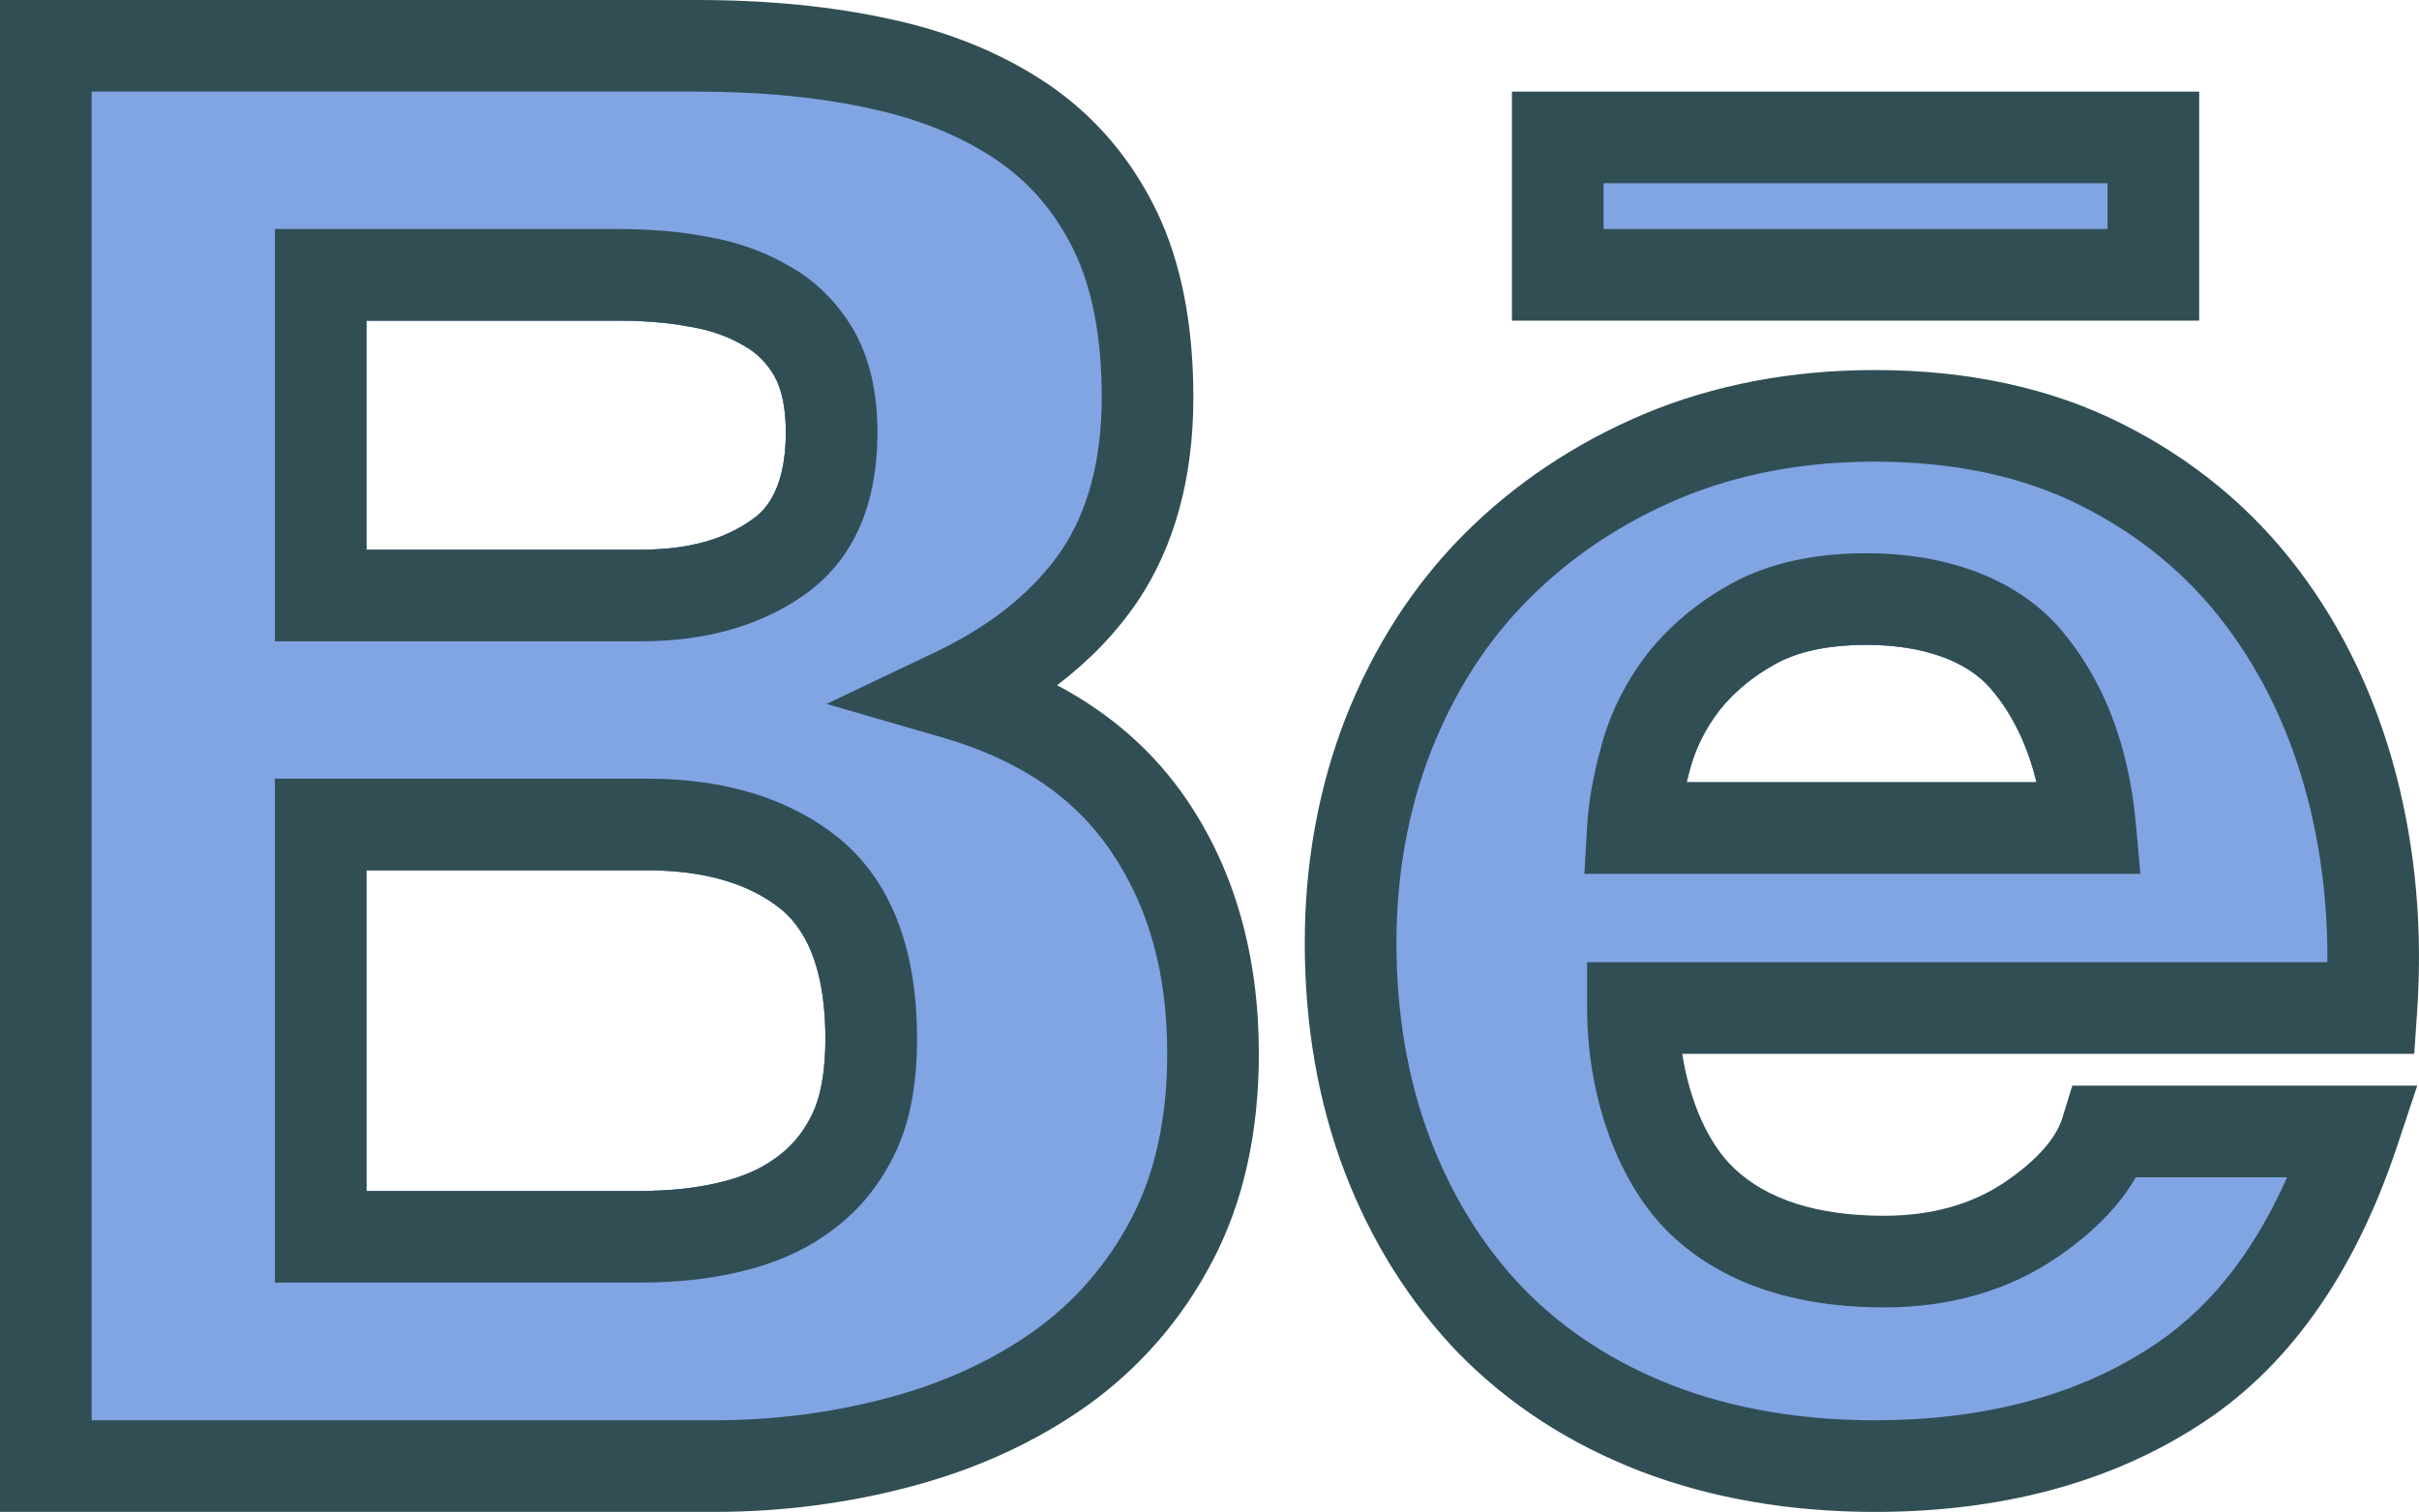
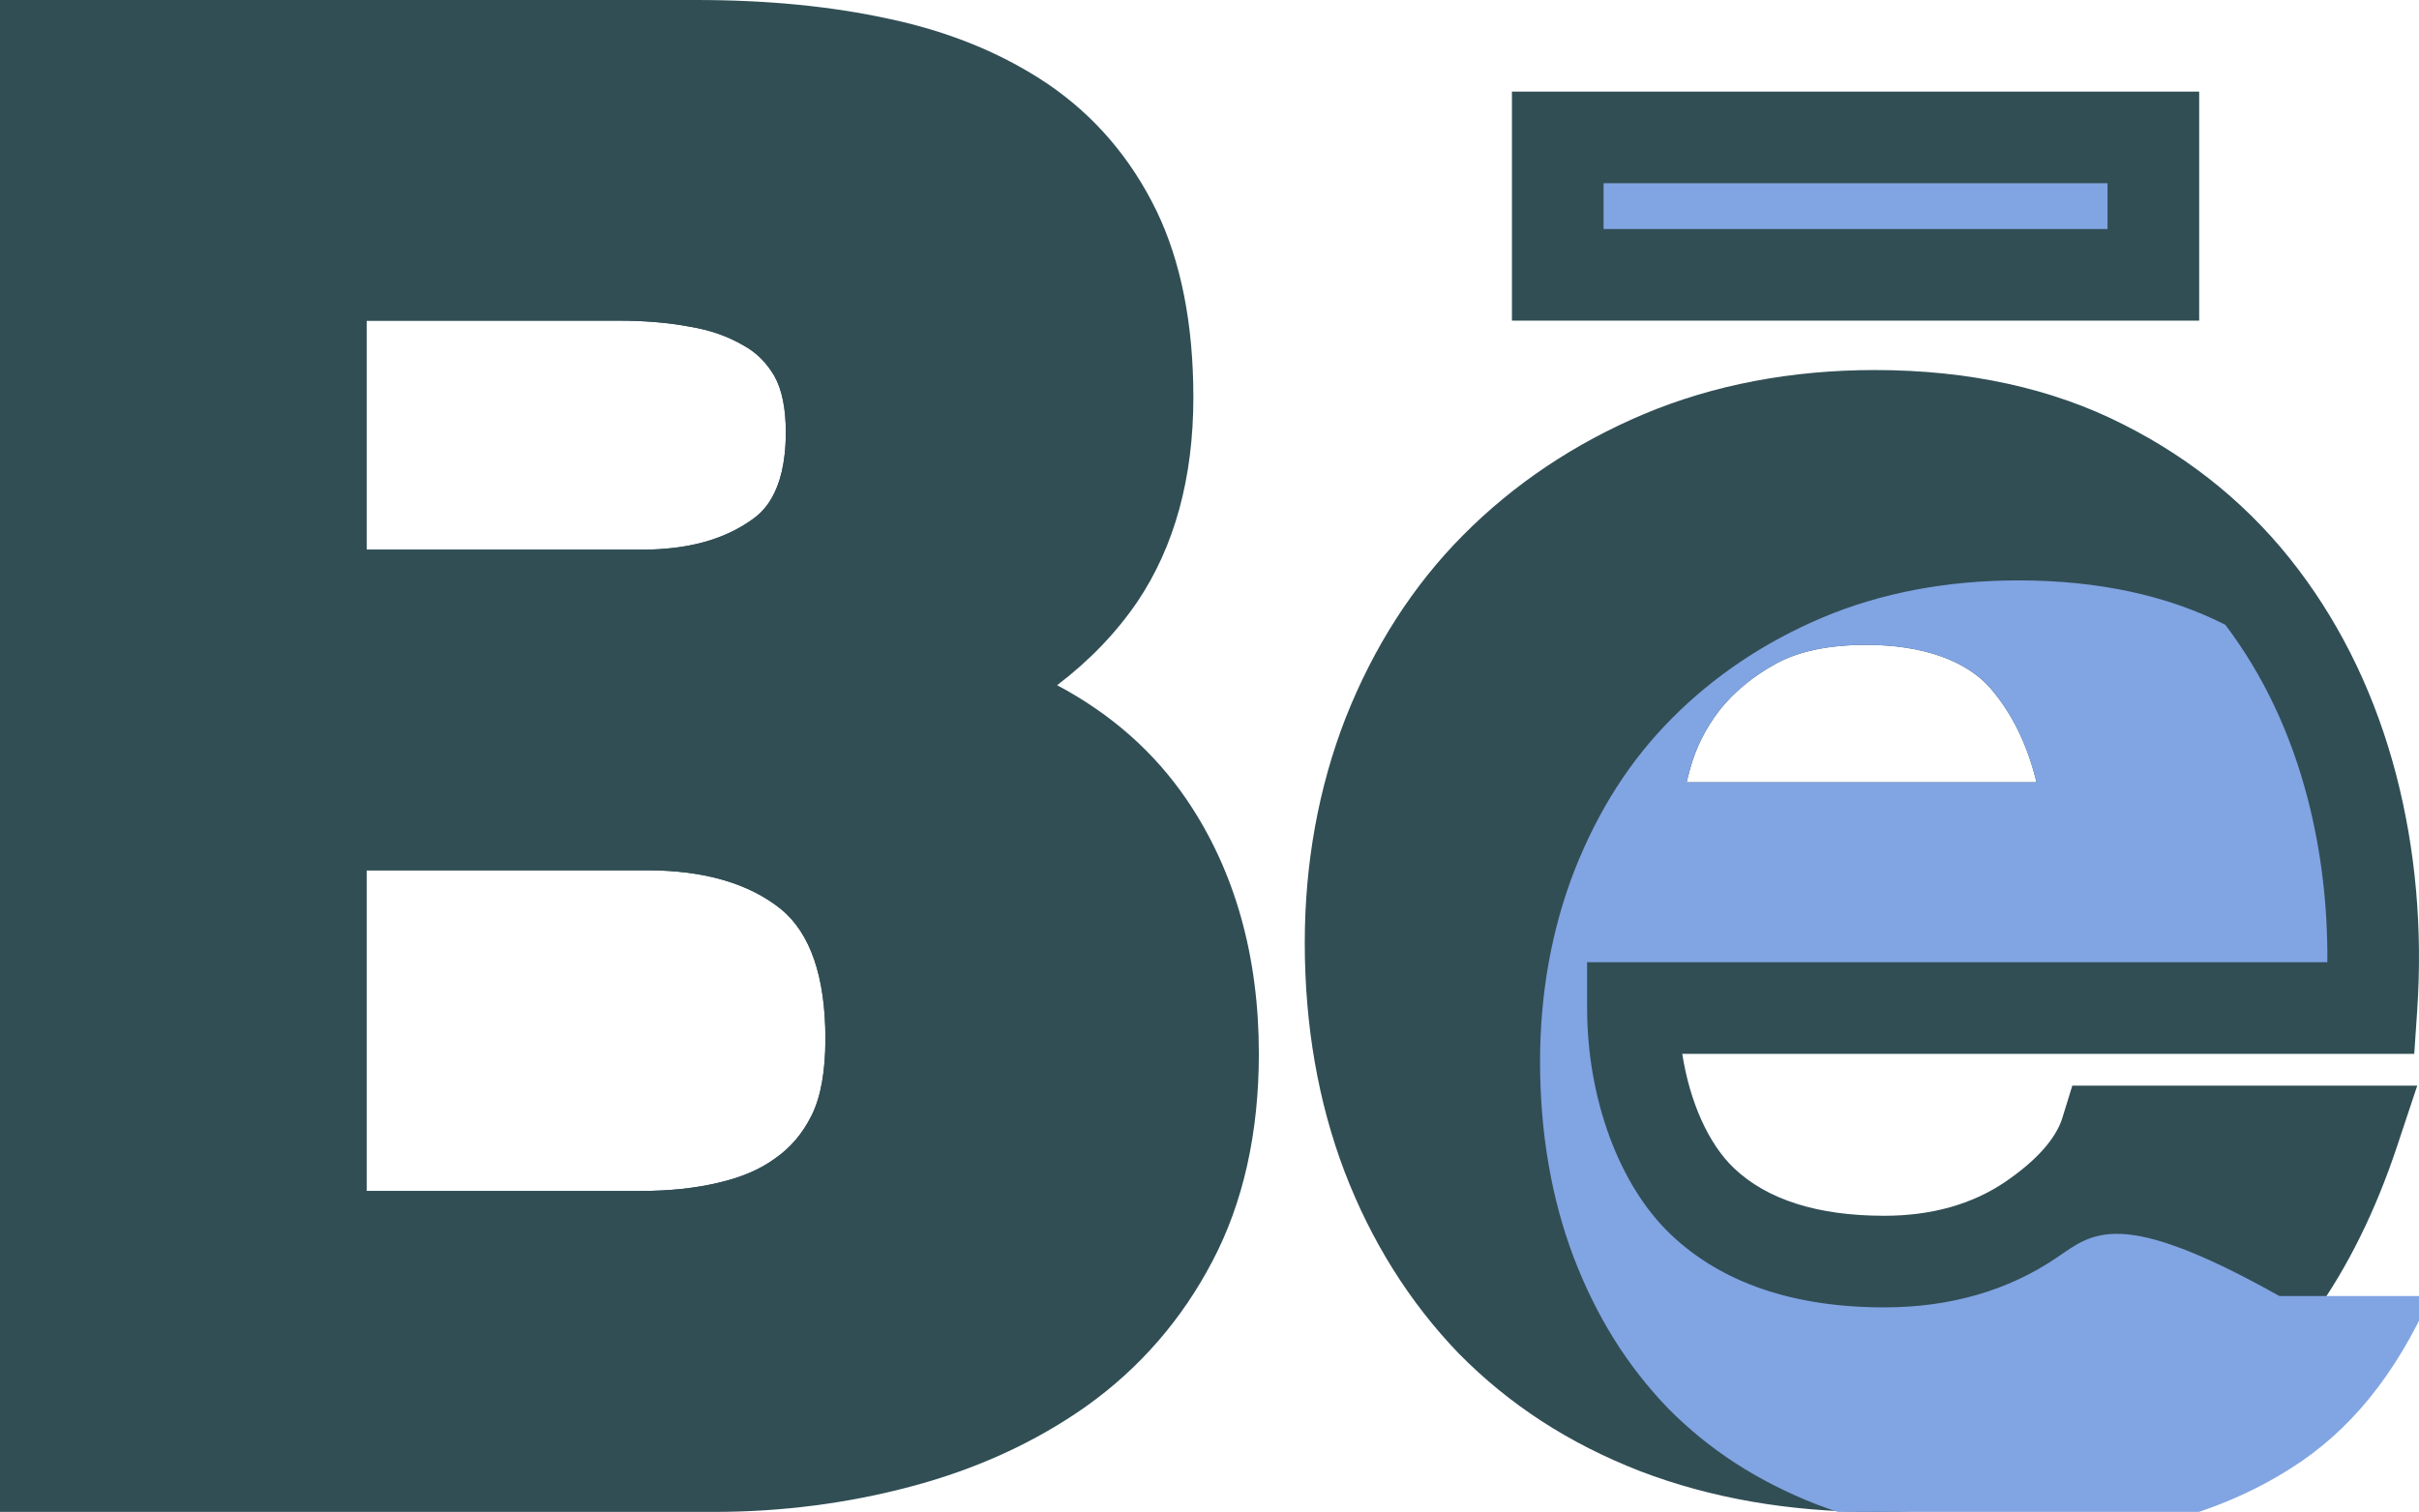
<svg xmlns="http://www.w3.org/2000/svg" enable-background="new 0 0 211.191 132.027" id="behance" version="1.1" viewBox="0 0 211.191 132.027" xml:space="preserve">
  <g>
    <path d="M103.627,69.863C100.797,65.691,97,62.336,92.291,59.836c2.803-2.129,5.141-4.555,6.992-7.266   c3.254-4.824,4.904-10.836,4.904-17.867c0-6.398-1.084-11.879-3.223-16.301c-2.213-4.551-5.375-8.254-9.414-11.02   c-3.943-2.676-8.604-4.598-13.855-5.719C72.574,0.543,67.031,0,60.746,0H0v132.027h62.383   c5.857,0,11.633-0.746,17.158-2.219c5.734-1.52,10.891-3.883,15.336-7.035c4.623-3.301,8.316-7.555,10.971-12.633   c2.691-5.109,4.057-11.207,4.057-18.117C109.904,83.461,107.793,76.004,103.627,69.863z M32,28h21.932   c2.357,0,4.4,0.172,6.328,0.535c1.766,0.297,3.275,0.824,4.695,1.656c1.1,0.609,1.975,1.492,2.647,2.637   c0.666,1.176,1.004,2.832,1.004,4.922c0,5.531-2.228,7.113-2.961,7.633l-0.004,0.004C63.17,47.145,60.018,48,56,48   H32V28z M70.853,97.414c-0.773,1.555-1.824,2.805-3.193,3.754c-1.318,0.961-2.936,1.652-4.943,2.113l-0.023,0.008   C60.701,103.762,58.449,104,56,104H32V76h24.537c4.926,0,8.854,1.148,11.639,3.383   c2.578,2.113,3.887,5.926,3.887,11.332C72.062,93.562,71.658,95.809,70.853,97.414z" fill="#314E55" />
-     <path d="M97.006,74.356c-3.227-4.758-8.049-8.016-14.742-9.957l-10.102-2.926l9.494-4.523   c4.867-2.32,8.57-5.305,11.008-8.871c2.334-3.461,3.523-7.965,3.523-13.375c0-5.18-0.815-9.488-2.42-12.809   c-1.619-3.328-3.818-5.914-6.723-7.902c-3.07-2.082-6.785-3.602-11.023-4.504L76,9.48   C71.443,8.484,66.455,8,60.746,8H8v116.027h54.383c5.164,0,10.246-0.656,15.105-1.949   c4.811-1.277,9.098-3.234,12.75-5.824c3.582-2.555,6.453-5.867,8.525-9.828c2.086-3.961,3.141-8.805,3.141-14.402   C101.904,84.992,100.303,79.215,97.006,74.356z M32,28h21.932c2.357,0,4.4,0.172,6.328,0.535   c1.766,0.297,3.275,0.824,4.695,1.656c1.1,0.609,1.975,1.492,2.647,2.637c0.666,1.176,1.004,2.832,1.004,4.922   c0,5.531-2.228,7.113-2.961,7.633l-0.004,0.004C63.17,47.145,60.018,48,56,48H32V28z M70.853,97.414   c-0.773,1.555-1.824,2.805-3.193,3.754c-1.318,0.961-2.936,1.652-4.943,2.113l-0.023,0.008   C60.701,103.762,58.449,104,56,104H32V76h24.537c4.926,0,8.854,1.148,11.639,3.383   c2.578,2.113,3.887,5.926,3.887,11.332C72.062,93.562,71.658,95.809,70.853,97.414z" fill="#81A4E3" />
    <path d="M74.535,28.836c-1.426-2.434-3.342-4.328-5.611-5.59c-2.191-1.285-4.59-2.137-7.254-2.586   C59.324,20.215,56.793,20,53.932,20H24v36h32c5.656,0,10.461-1.379,14.277-4.094   c4.199-2.984,6.328-7.746,6.328-14.156C76.606,34.266,75.92,31.285,74.535,28.836z M65.644,45.383l-0.004,0.004   C63.17,47.145,60.018,48,56,48H32V28h21.932c2.357,0,4.4,0.172,6.328,0.535c1.766,0.297,3.275,0.824,4.695,1.656   c1.1,0.609,1.975,1.492,2.647,2.637c0.666,1.176,1.004,2.832,1.004,4.922   C68.606,43.281,66.377,44.863,65.644,45.383z" fill="#314E55" />
    <path d="M180.053,97.625c-0.56,1.812-2.285,3.742-4.979,5.578c-2.9,1.969-6.455,2.965-10.566,2.965   c-5.805,0-10.219-1.398-13.121-4.156l-0.002-0.004c-2.234-2.117-3.865-5.812-4.514-9.98h63.906l0.252-3.731   c0.488-7.16-0.131-14.109-1.834-20.652c-1.754-6.719-4.625-12.746-8.527-17.902   c-4.012-5.324-9.168-9.598-15.315-12.691c-6.189-3.144-13.482-4.738-21.674-4.738   c-7.307,0-14.096,1.297-20.186,3.859c-6.029,2.547-11.334,6.102-15.766,10.57   c-4.348,4.379-7.791,9.738-10.242,15.938c-2.371,6.086-3.572,12.699-3.572,19.656   c0,7.191,1.168,13.91,3.475,19.977c2.326,6.078,5.664,11.402,9.959,15.871c4.432,4.492,9.607,7.856,15.844,10.285   c6.152,2.359,13.047,3.559,20.488,3.559c10.879,0,20.309-2.488,28-7.383c7.908-4.949,13.834-13.219,17.609-24.578   l1.75-5.262h-30.115L180.053,97.625z M147.539,67.191c0.5-1.863,1.352-3.562,2.568-5.152   c1.268-1.609,2.947-2.996,4.986-4.109c1.98-1.074,4.621-1.617,7.852-1.617c4.873,0,8.729,1.355,10.85,3.812   c1.871,2.172,3.209,4.918,4.004,8.188h-30.553C147.336,67.949,147.432,67.574,147.539,67.191z" fill="#314E55" />
    <path d="M73.215,73.168C68.941,69.738,63.33,68,56.537,68H24v44h32c3.062,0,5.928-0.312,8.521-0.922   c3.029-0.703,5.668-1.855,7.775-3.391c2.418-1.68,4.344-3.941,5.713-6.699c1.381-2.75,2.053-6.109,2.053-10.273   C80.062,82.797,77.769,76.902,73.215,73.168z M70.853,97.414c-0.773,1.555-1.824,2.805-3.193,3.754   c-1.318,0.961-2.936,1.652-4.943,2.113l-0.023,0.008C60.701,103.762,58.449,104,56,104H32V76h24.537   c4.926,0,8.854,1.148,11.639,3.383c2.578,2.113,3.887,5.926,3.887,11.332   C72.062,93.562,71.658,95.809,70.853,97.414z" fill="#314E55" />
-     <path d="M179.57,109.82c-4.256,2.887-9.322,4.348-15.062,4.348c-7.926,0-14.195-2.141-18.633-6.359   c-4.51-4.281-7.312-11.863-7.312-19.781v-4h64.627c0.037-4.977-0.545-9.793-1.736-14.363   c-1.486-5.695-3.898-10.777-7.17-15.102c-3.269-4.344-7.486-7.828-12.539-10.371   c-5.07-2.578-11.143-3.879-18.064-3.879c-6.234,0-11.98,1.086-17.078,3.231c-5.059,2.137-9.5,5.109-13.193,8.832   c-3.631,3.66-6.404,7.988-8.475,13.227c-2.002,5.137-3.019,10.773-3.019,16.734c0,6.215,0.992,11.977,2.949,17.125   c1.967,5.133,4.654,9.438,8.217,13.141c3.588,3.637,7.852,6.398,12.998,8.406c5.215,2,11.143,3.019,17.602,3.019   c9.334,0,17.318-2.07,23.732-6.148c5.168-3.234,9.205-8.191,12.262-15.074h-13.211   C185.016,105.332,182.707,107.684,179.57,109.82z M147.539,67.191c0.5-1.863,1.352-3.562,2.568-5.152   c1.268-1.609,2.947-2.996,4.986-4.109c1.98-1.074,4.621-1.617,7.852-1.617c4.873,0,8.729,1.355,10.85,3.812   c1.871,2.172,3.209,4.918,4.004,8.188h-30.553C147.336,67.949,147.432,67.574,147.539,67.191z" fill="#81A4E3" />
-     <path d="M186.473,71.953c-0.629-6.941-2.853-12.676-6.619-17.055   c-3.672-4.246-9.676-6.586-16.908-6.586c-4.576,0-8.5,0.871-11.674,2.59c-3.006,1.641-5.512,3.723-7.486,6.234   c-1.869,2.445-3.205,5.129-3.965,7.949c-0.711,2.574-1.131,4.926-1.252,6.996l-0.244,4.231h48.543L186.473,71.953z    M147.246,68.312c0.09-0.363,0.185-0.738,0.293-1.121c0.5-1.863,1.352-3.562,2.568-5.152   c1.268-1.609,2.947-2.996,4.986-4.109c1.98-1.074,4.621-1.617,7.852-1.617c4.873,0,8.729,1.355,10.85,3.812   c1.871,2.172,3.209,4.918,4.004,8.188H147.246z" fill="#314E55" />
+     <path d="M179.57,109.82c-4.256,2.887-9.322,4.348-15.062,4.348c-7.926,0-14.195-2.141-18.633-6.359   c-4.51-4.281-7.312-11.863-7.312-19.781v-4h64.627c0.037-4.977-0.545-9.793-1.736-14.363   c-1.486-5.695-3.898-10.777-7.17-15.102c-5.07-2.578-11.143-3.879-18.064-3.879c-6.234,0-11.98,1.086-17.078,3.231c-5.059,2.137-9.5,5.109-13.193,8.832   c-3.631,3.66-6.404,7.988-8.475,13.227c-2.002,5.137-3.019,10.773-3.019,16.734c0,6.215,0.992,11.977,2.949,17.125   c1.967,5.133,4.654,9.438,8.217,13.141c3.588,3.637,7.852,6.398,12.998,8.406c5.215,2,11.143,3.019,17.602,3.019   c9.334,0,17.318-2.07,23.732-6.148c5.168-3.234,9.205-8.191,12.262-15.074h-13.211   C185.016,105.332,182.707,107.684,179.57,109.82z M147.539,67.191c0.5-1.863,1.352-3.562,2.568-5.152   c1.268-1.609,2.947-2.996,4.986-4.109c1.98-1.074,4.621-1.617,7.852-1.617c4.873,0,8.729,1.355,10.85,3.812   c1.871,2.172,3.209,4.918,4.004,8.188h-30.553C147.336,67.949,147.432,67.574,147.539,67.191z" fill="#81A4E3" />
    <rect fill="#314E55" height="20" width="60" x="132" y="8" />
    <rect fill="#81A4E3" height="4" width="44" x="140" y="16" />
  </g>
</svg>